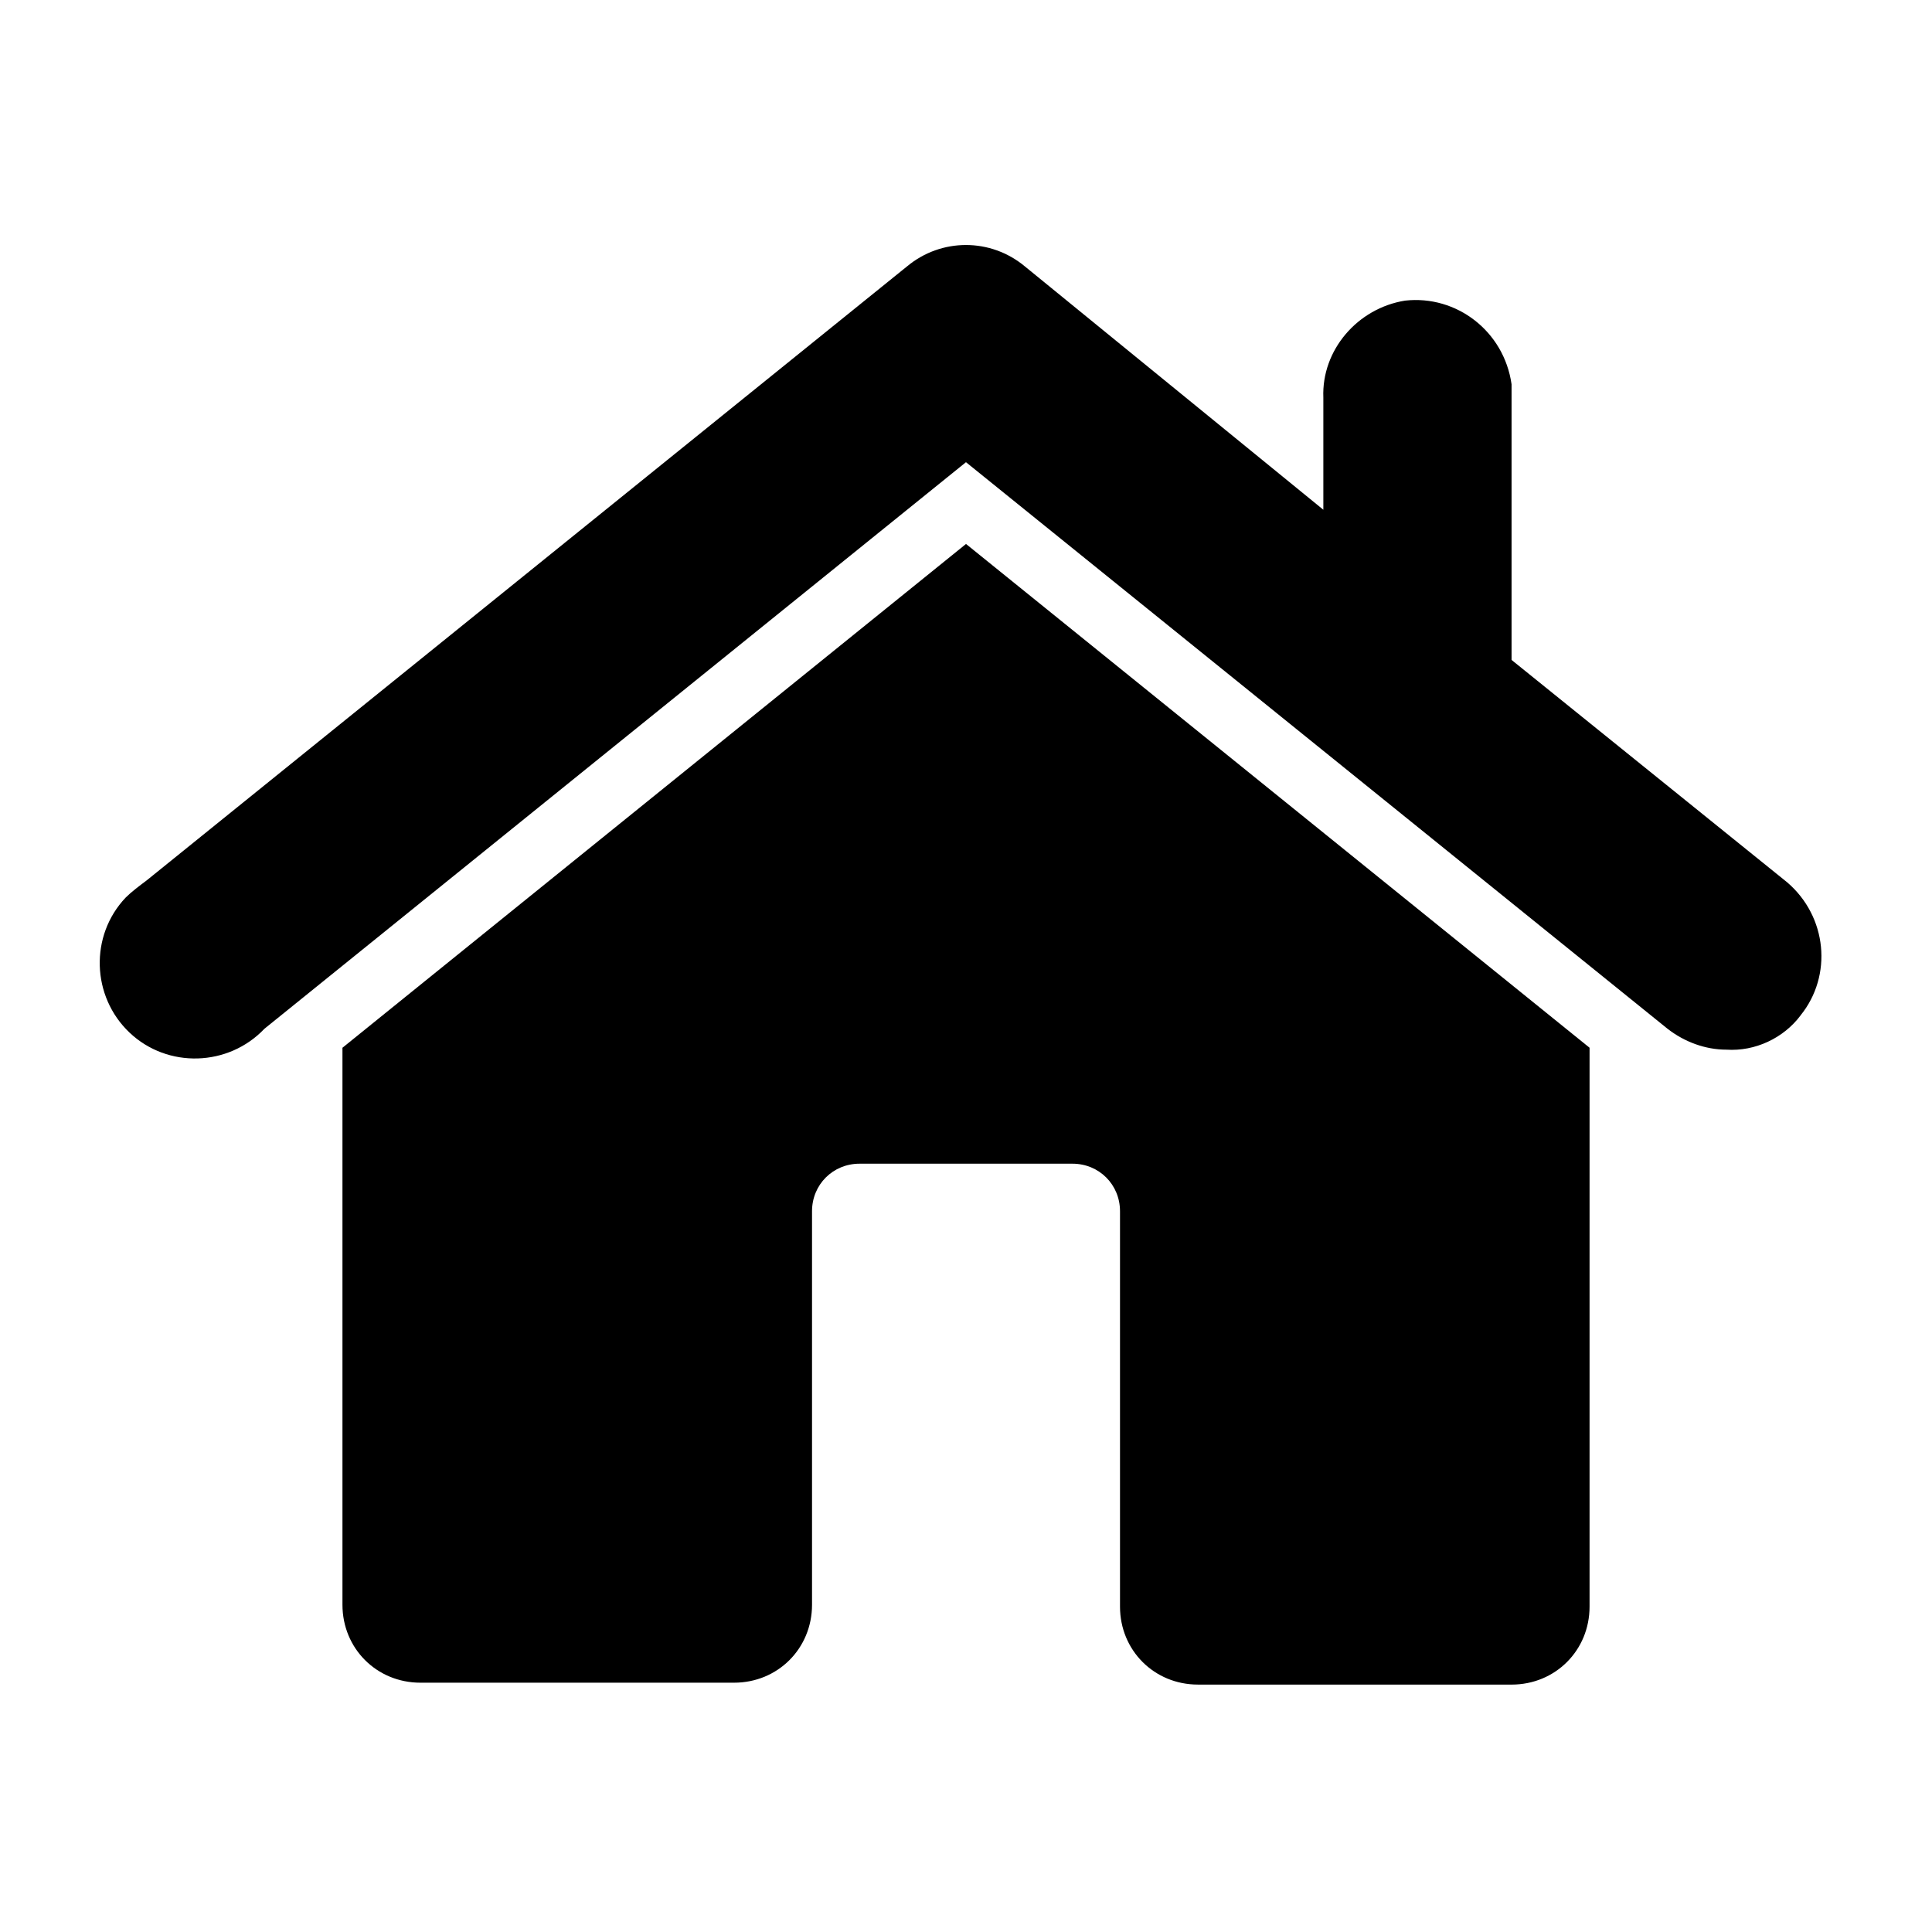
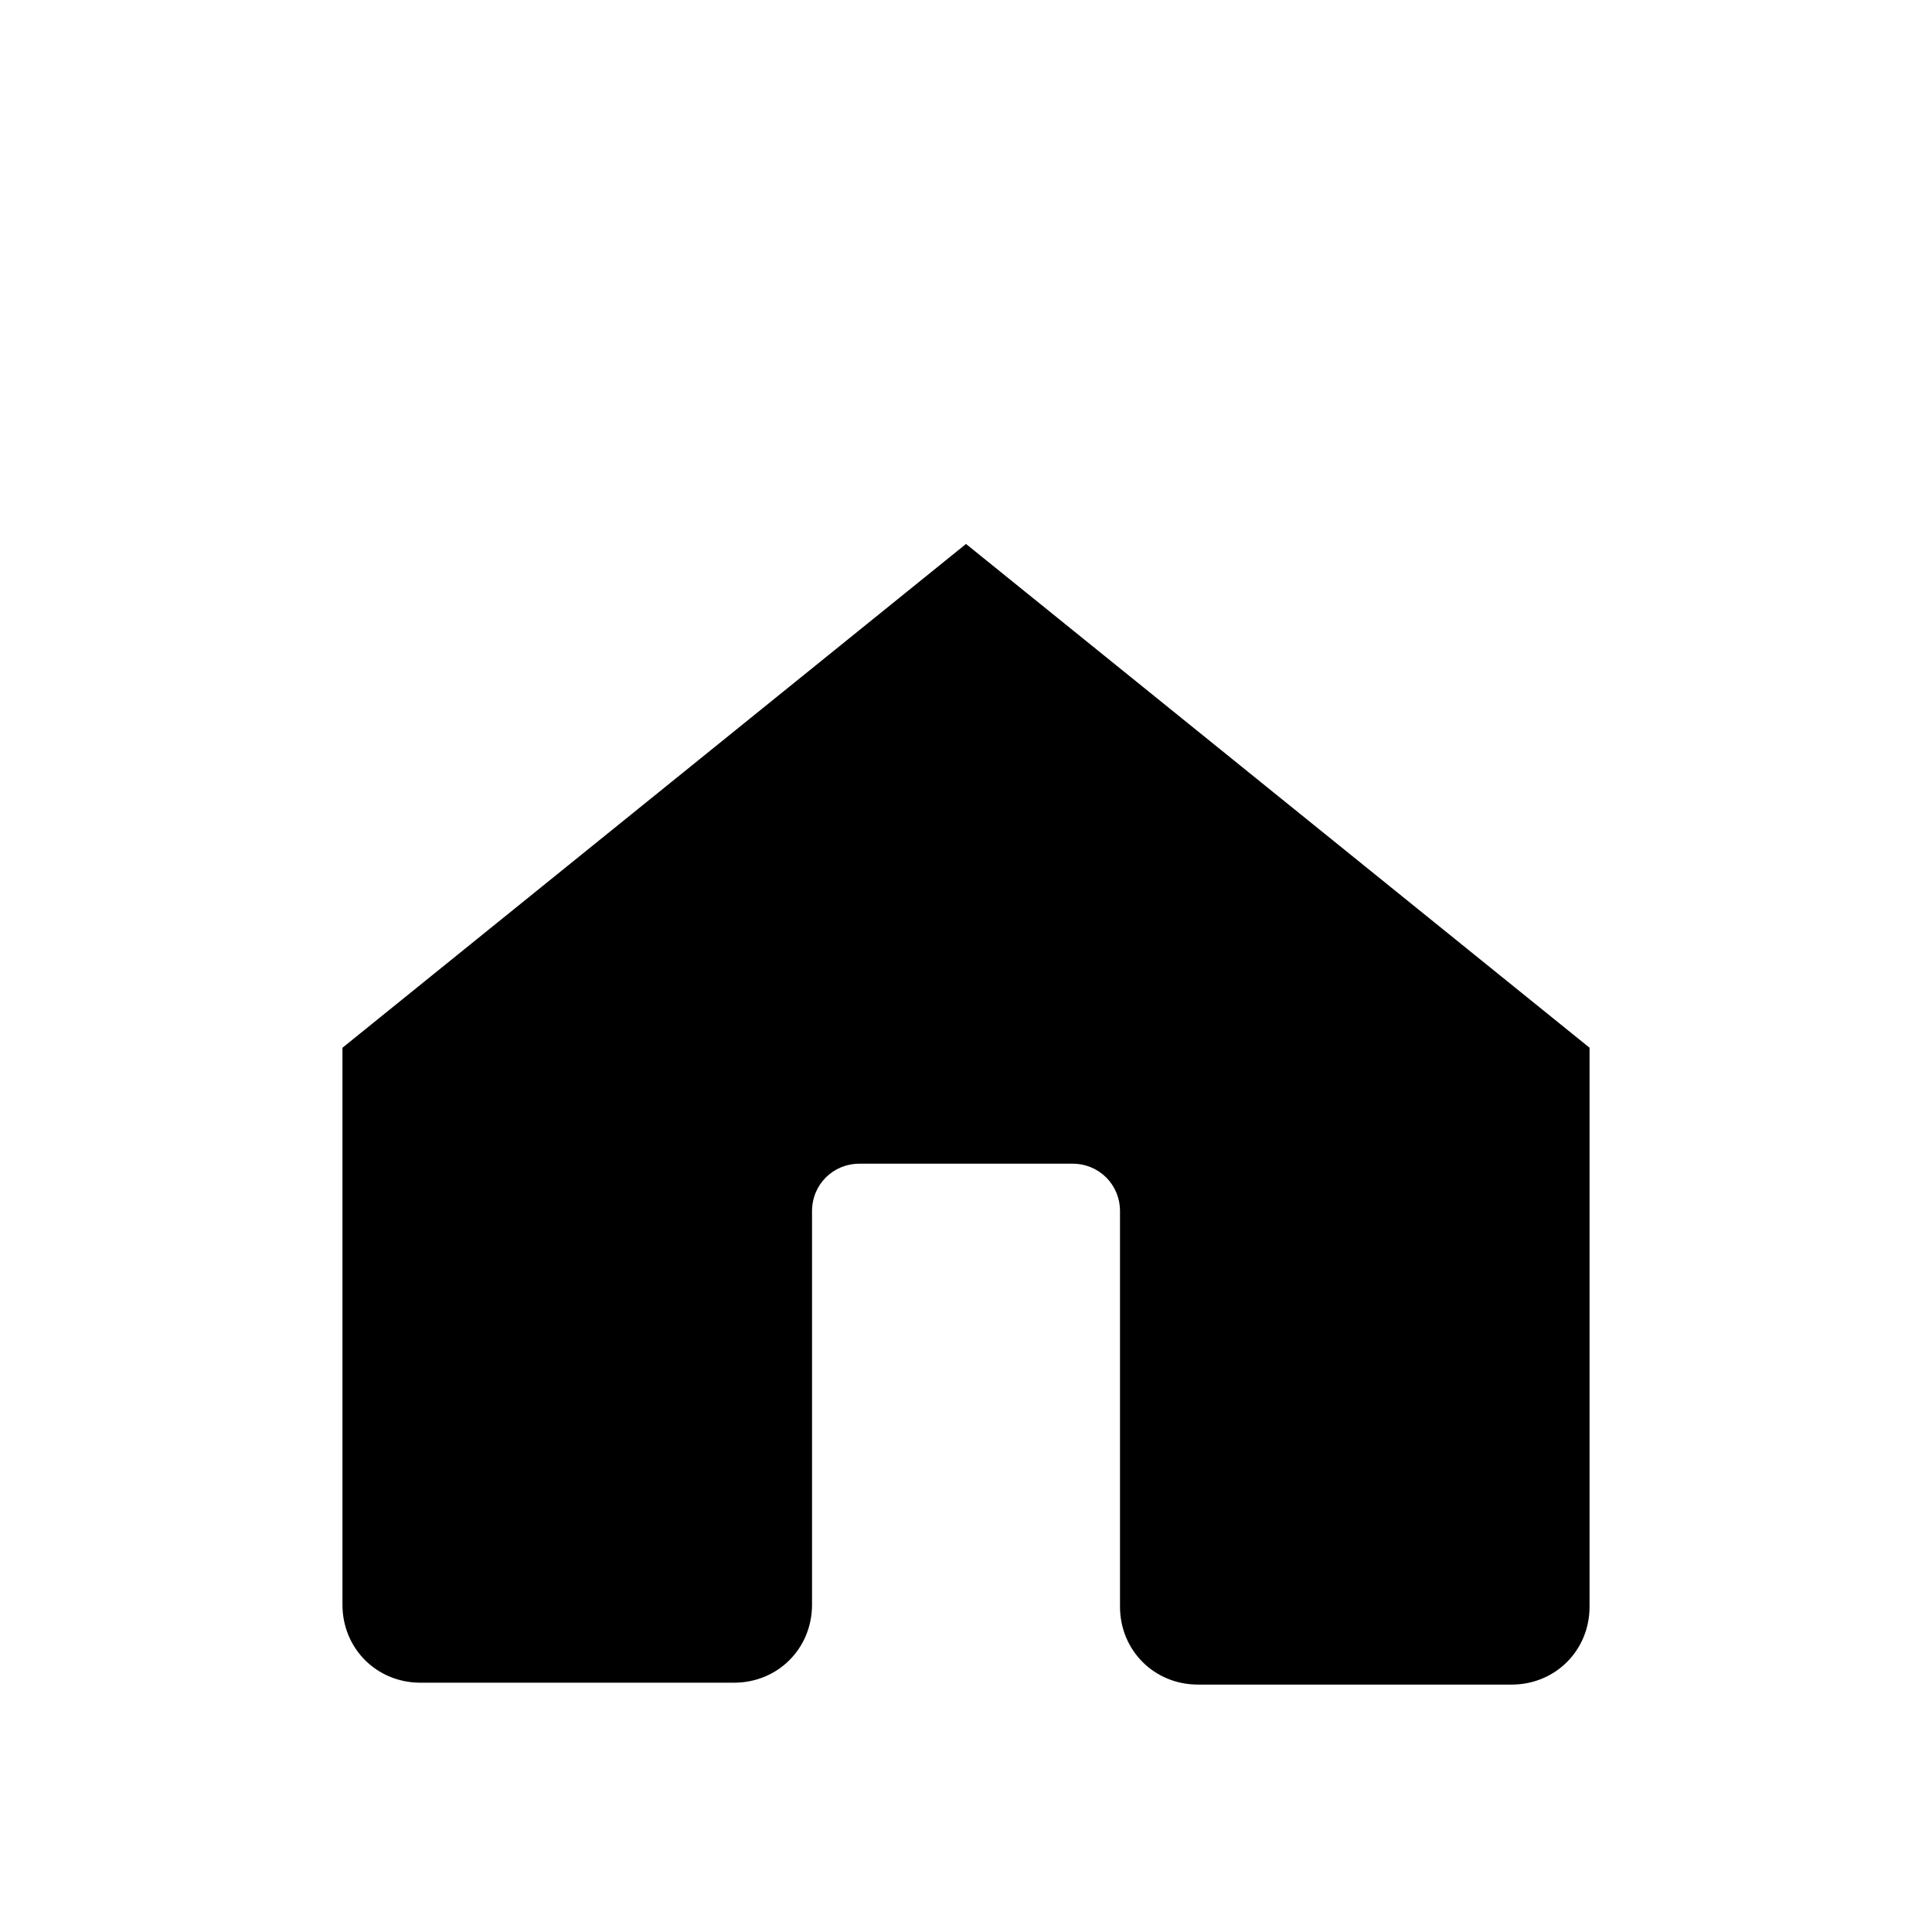
<svg xmlns="http://www.w3.org/2000/svg" fill="#000000" width="800px" height="800px" version="1.1" viewBox="144 144 512 512">
  <g>
    <path d="m565.25 421.66v148.12c0 11.586-9.07 20.656-20.656 20.656l-83.125-0.004c-11.586 0-20.656-9.07-20.656-20.656v-104.79c0-7.055-5.543-12.594-12.594-12.594h-56.43c-7.055 0-12.594 5.543-12.594 12.594v104.29c0 11.586-9.07 20.656-20.656 20.656h-83.129c-11.586 0-20.656-9.07-20.656-20.656v-147.61l165.25-133.51z" />
-     <path d="m621.17 413.1c-4.535 6.047-12.09 9.574-19.648 9.07-5.543 0-11.082-2.016-15.617-5.543l-185.91-150.14-185.91 150.14c-9.574 10.078-25.695 10.578-35.77 1.008-10.078-9.574-10.578-25.695-1.008-35.77 1.512-1.512 3.527-3.023 5.543-4.535l201.52-162.73c9.07-7.559 22.168-7.559 31.234 0l79.098 64.488v-29.727c-0.504-12.594 9.07-23.68 21.664-25.695 13.602-1.512 26.199 8.062 28.215 22.168v3.023 67.008 3.023l73.051 58.945c10.578 9.066 12.09 24.684 3.527 35.266z" />
  </g>
</svg>